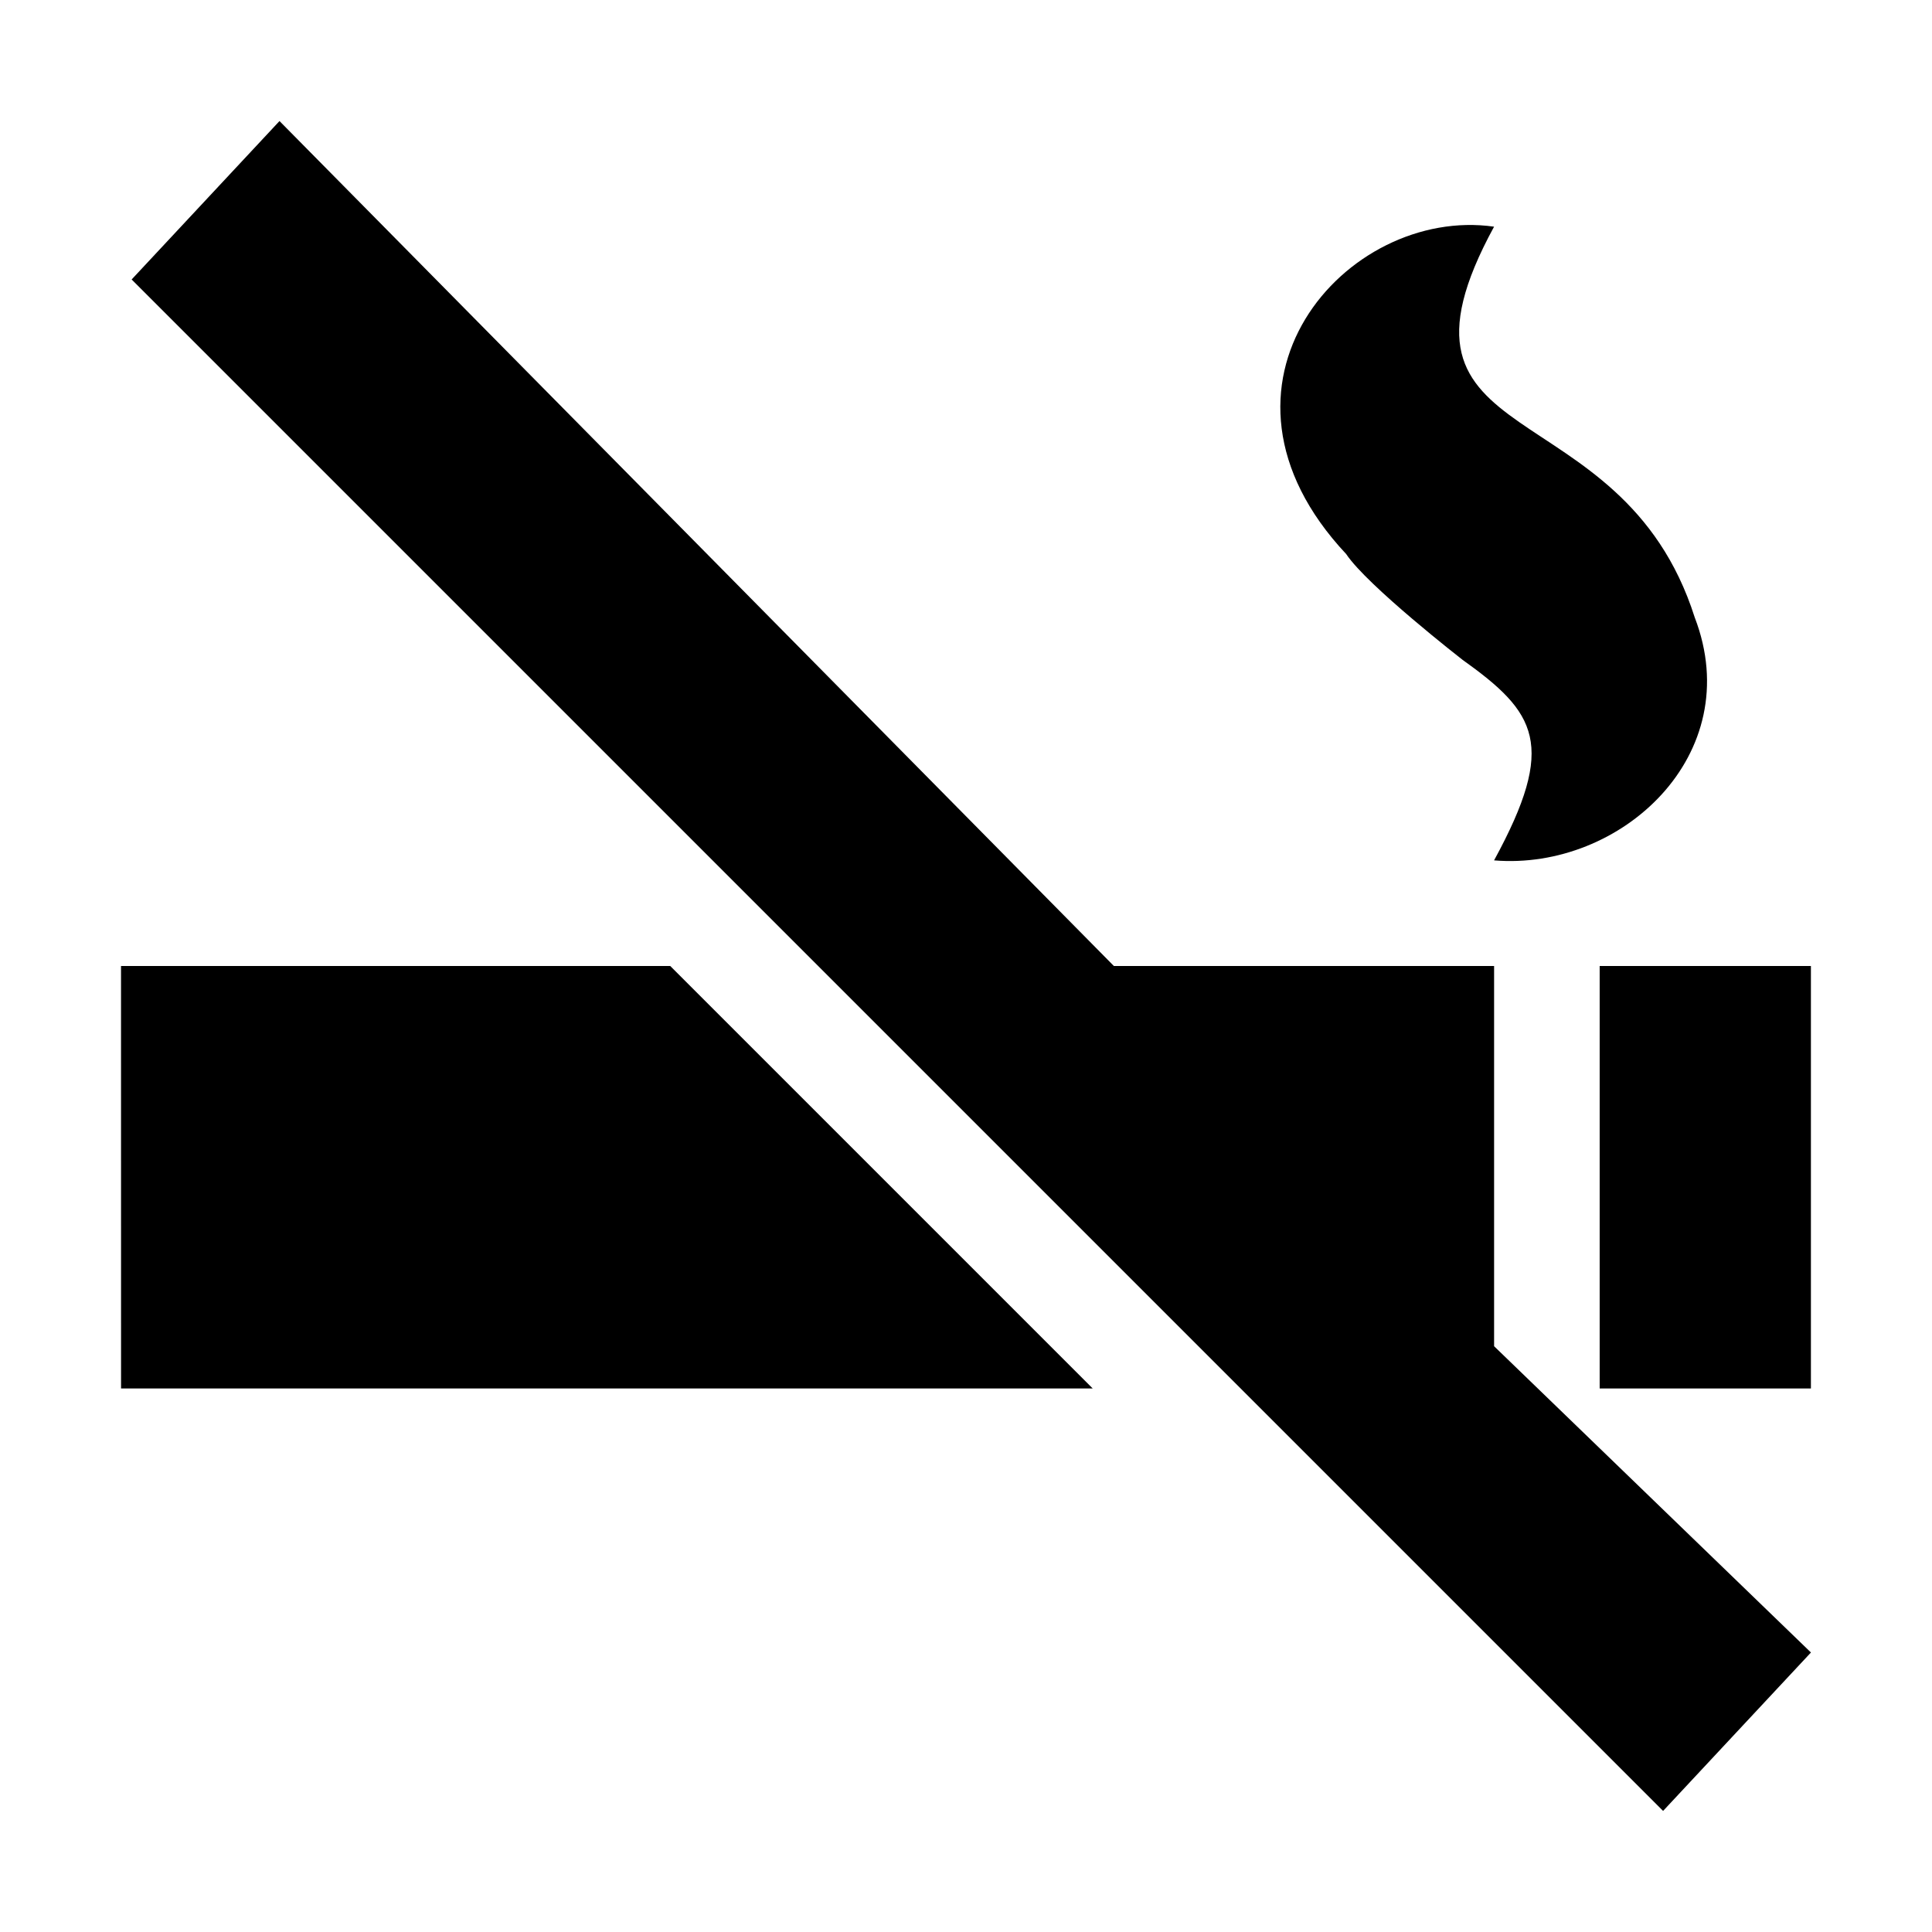
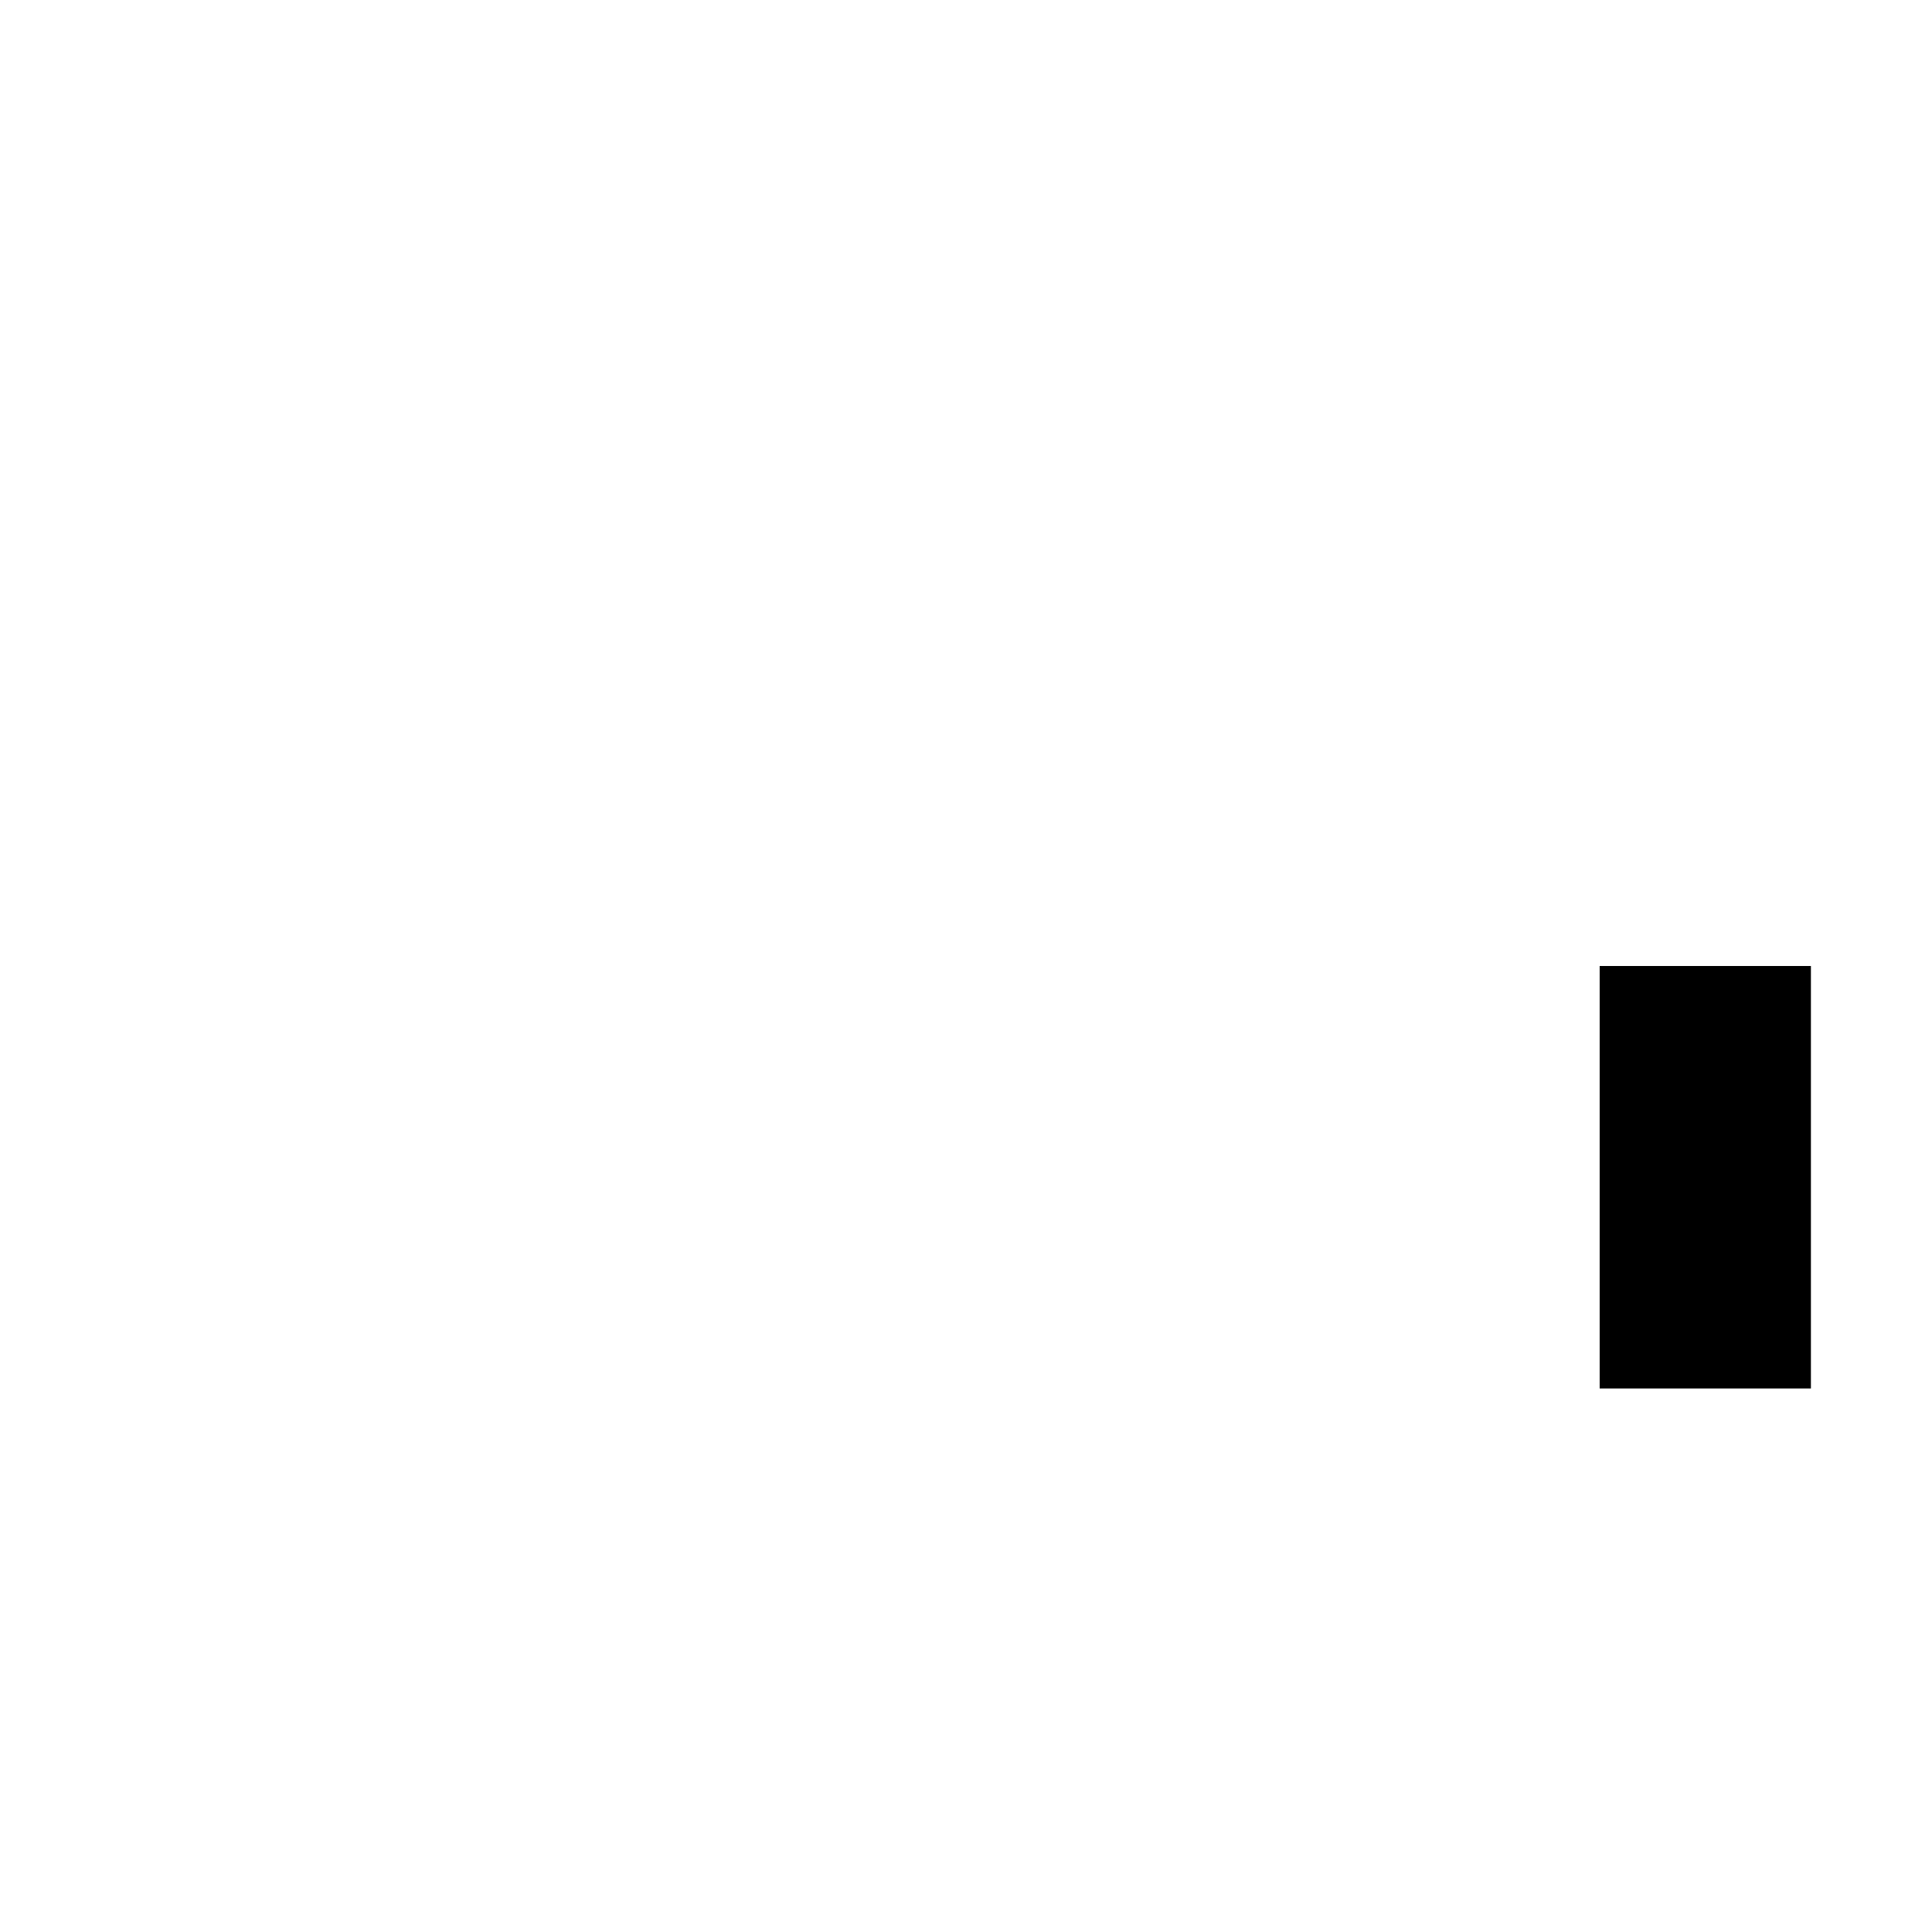
<svg xmlns="http://www.w3.org/2000/svg" fill="#000000" width="800px" height="800px" version="1.1" viewBox="144 144 512 512">
  <g>
-     <path d="m500.76 290.84c5.598 8.398 30.789 27.988 30.789 27.988 19.59 13.996 25.188 22.395 8.395 53.18 33.586 2.801 67.176-27.988 53.18-64.375-19.594-61.574-86.766-41.984-53.18-103.56-39.184-5.598-81.168 41.984-39.184 86.766z" />
-     <path d="m218.07 176.08-39.184 41.984 405.85 405.85 39.184-41.984-83.969-81.168v-100.76h-100.76z" />
-     <path d="m176.08 511.96h257.5l-111.96-111.96h-145.55z" />
    <path d="m567.93 400h55.98v111.96h-55.98z" />
  </g>
</svg>